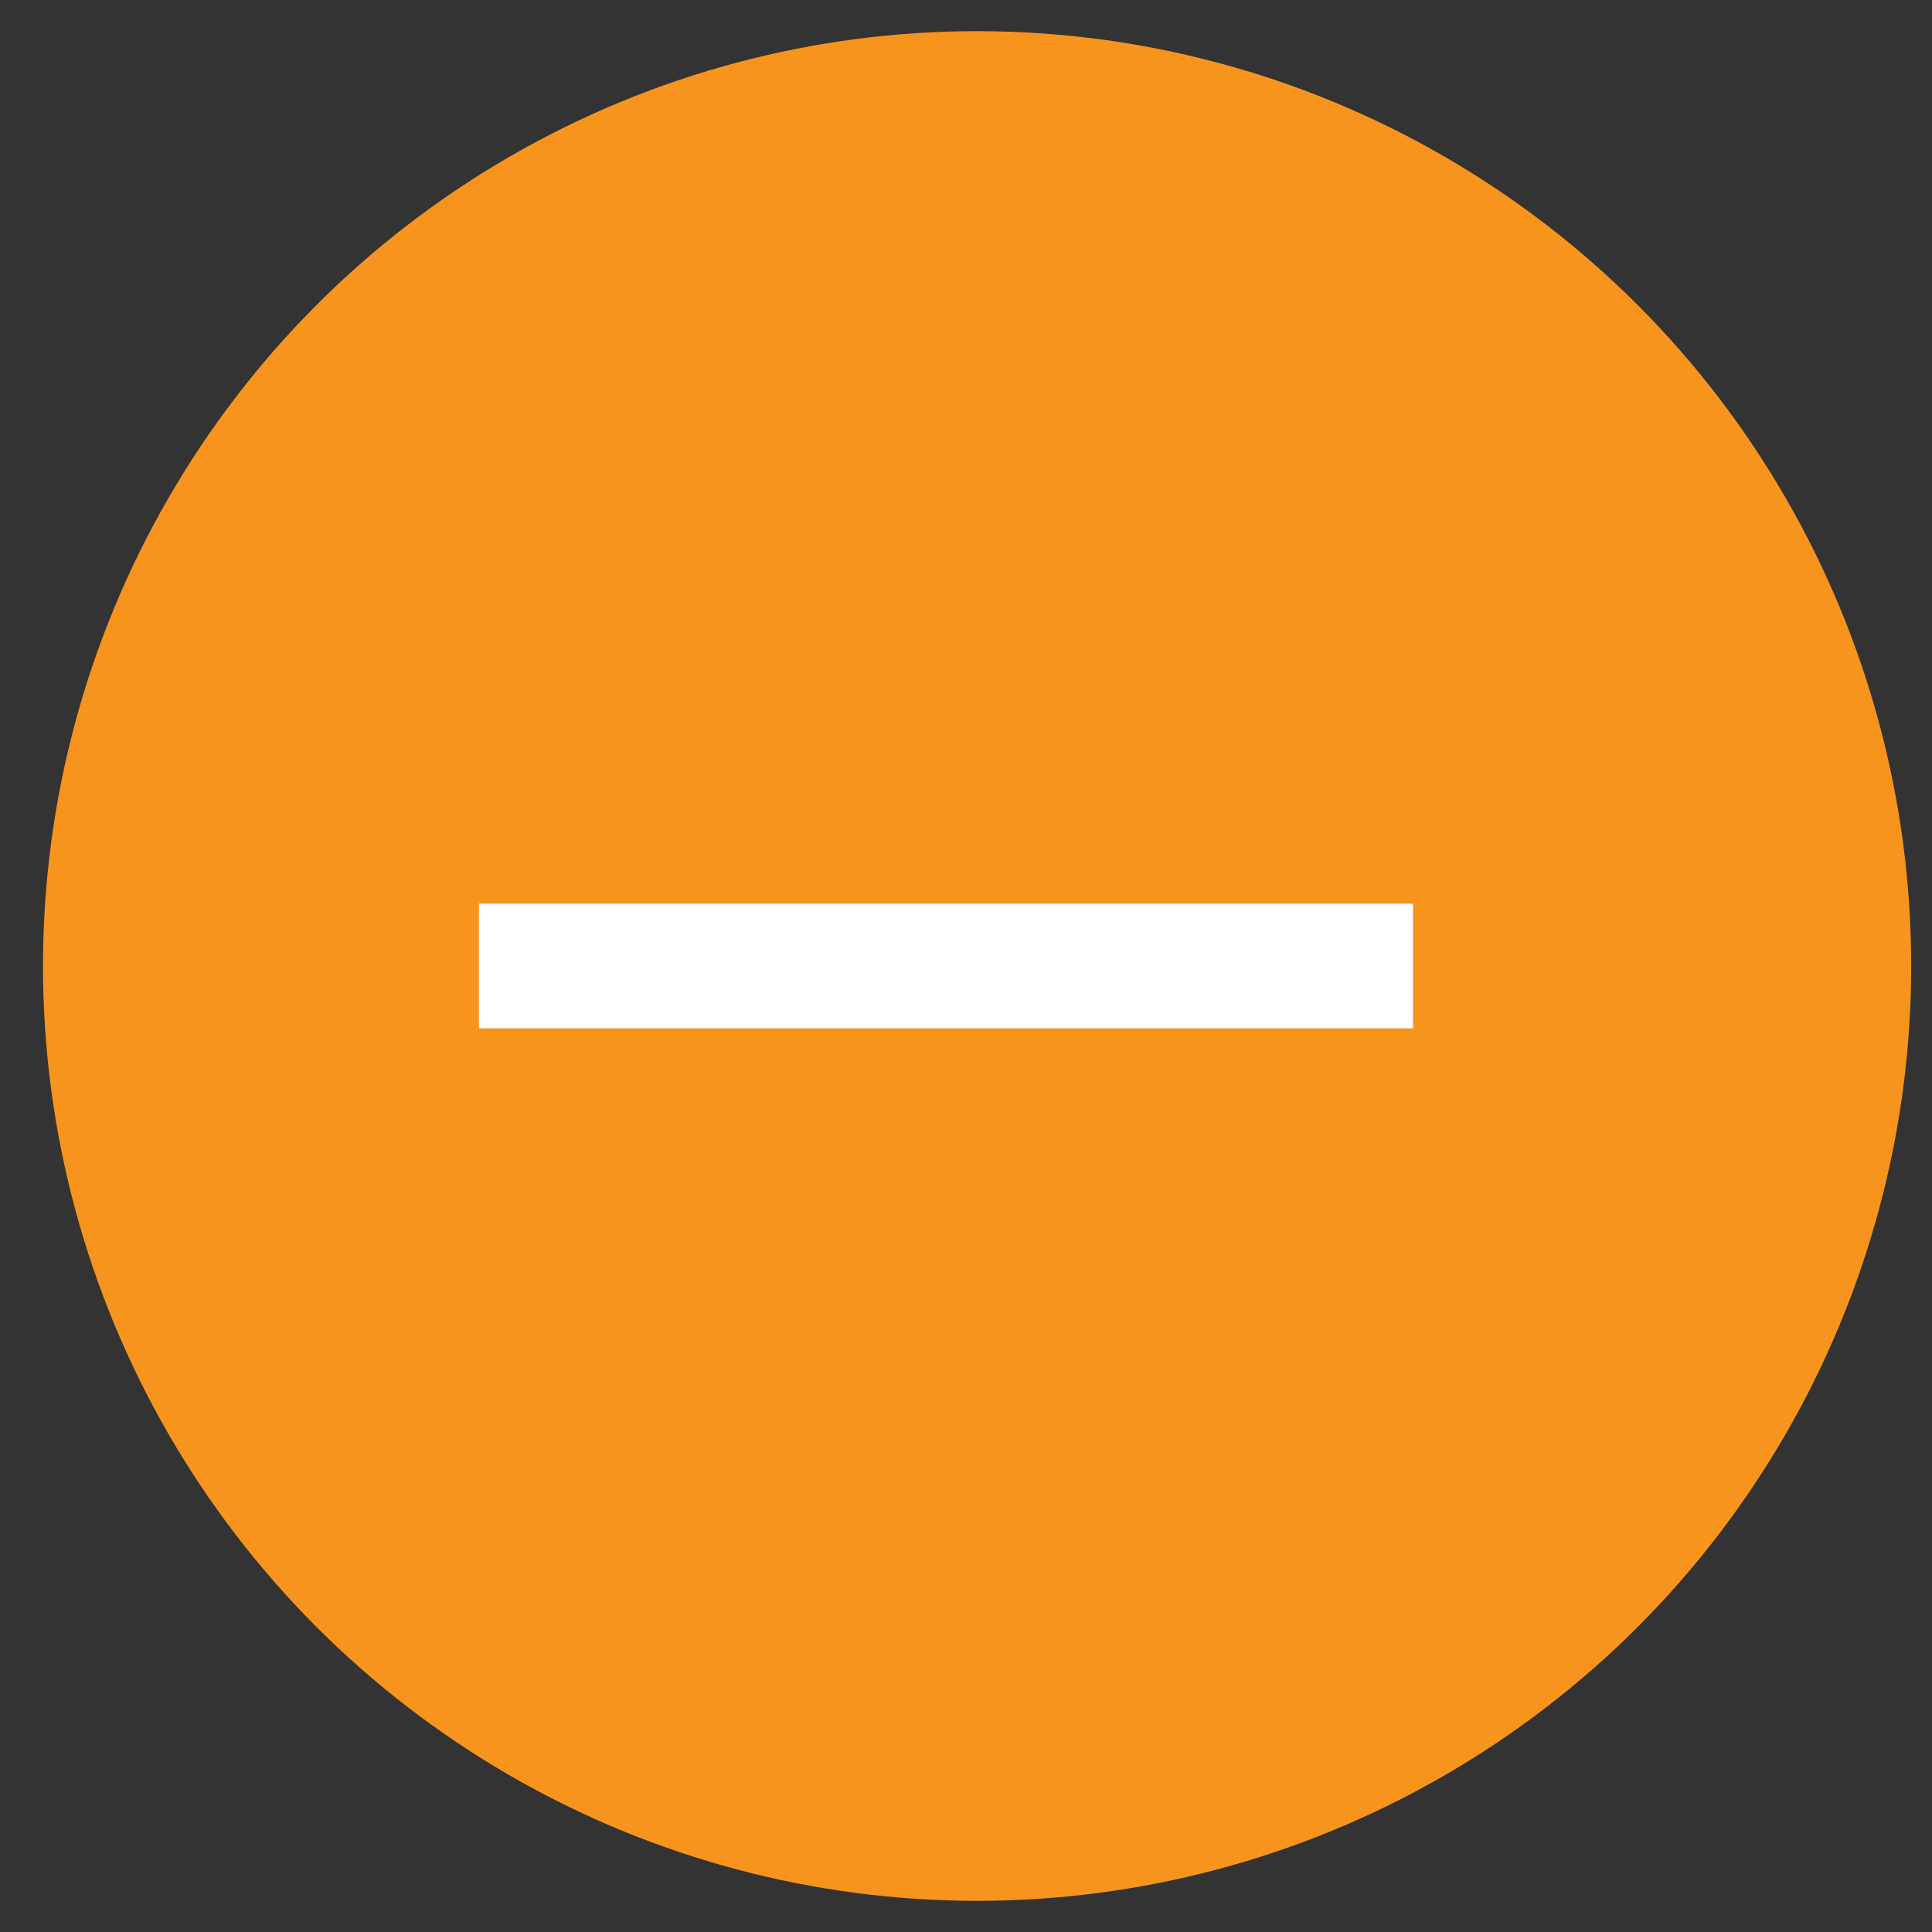
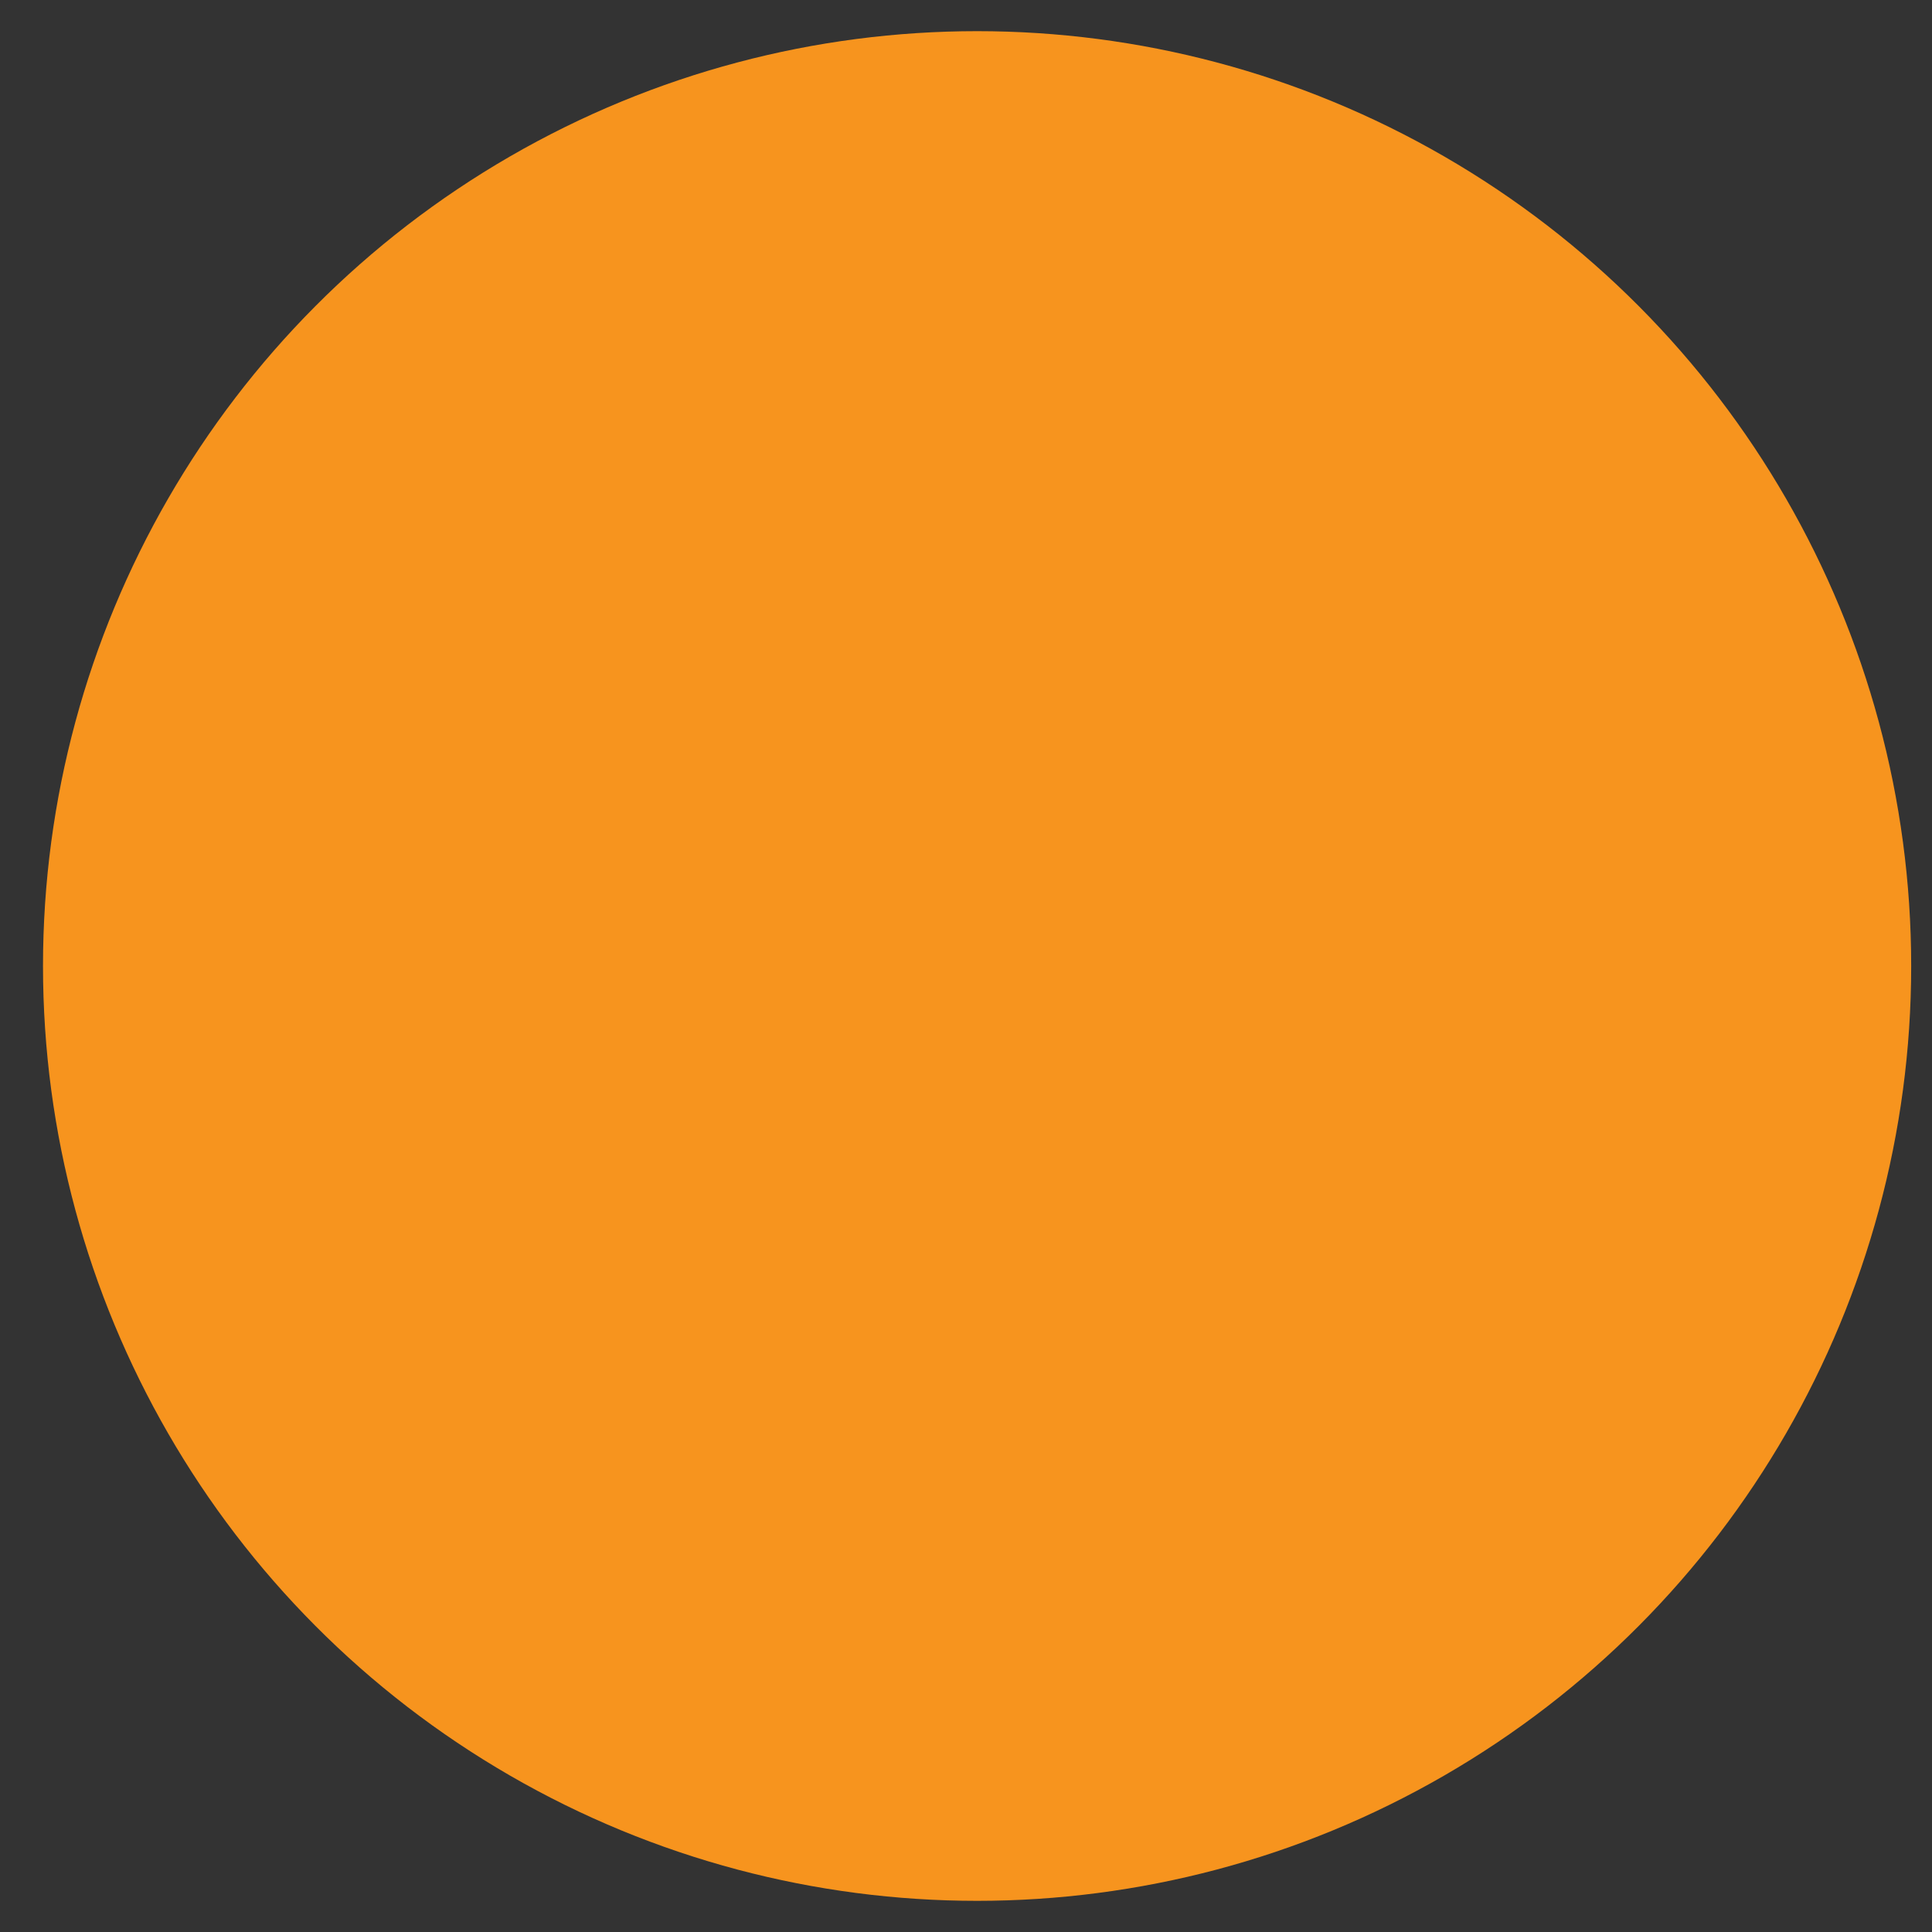
<svg xmlns="http://www.w3.org/2000/svg" width="31" height="31" viewBox="0 0 31 31" fill="none">
  <rect x="0" y="0" width="31" height="31" fill="#333333" stroke="none" />
  <ellipse cx="15.678" cy="15.5" rx="14.988" ry="15" fill="#F7941E" />
-   <line x1="7.685" y1="15.5" x2="22.673" y2="15.5" stroke="white" stroke-width="2" />
</svg>